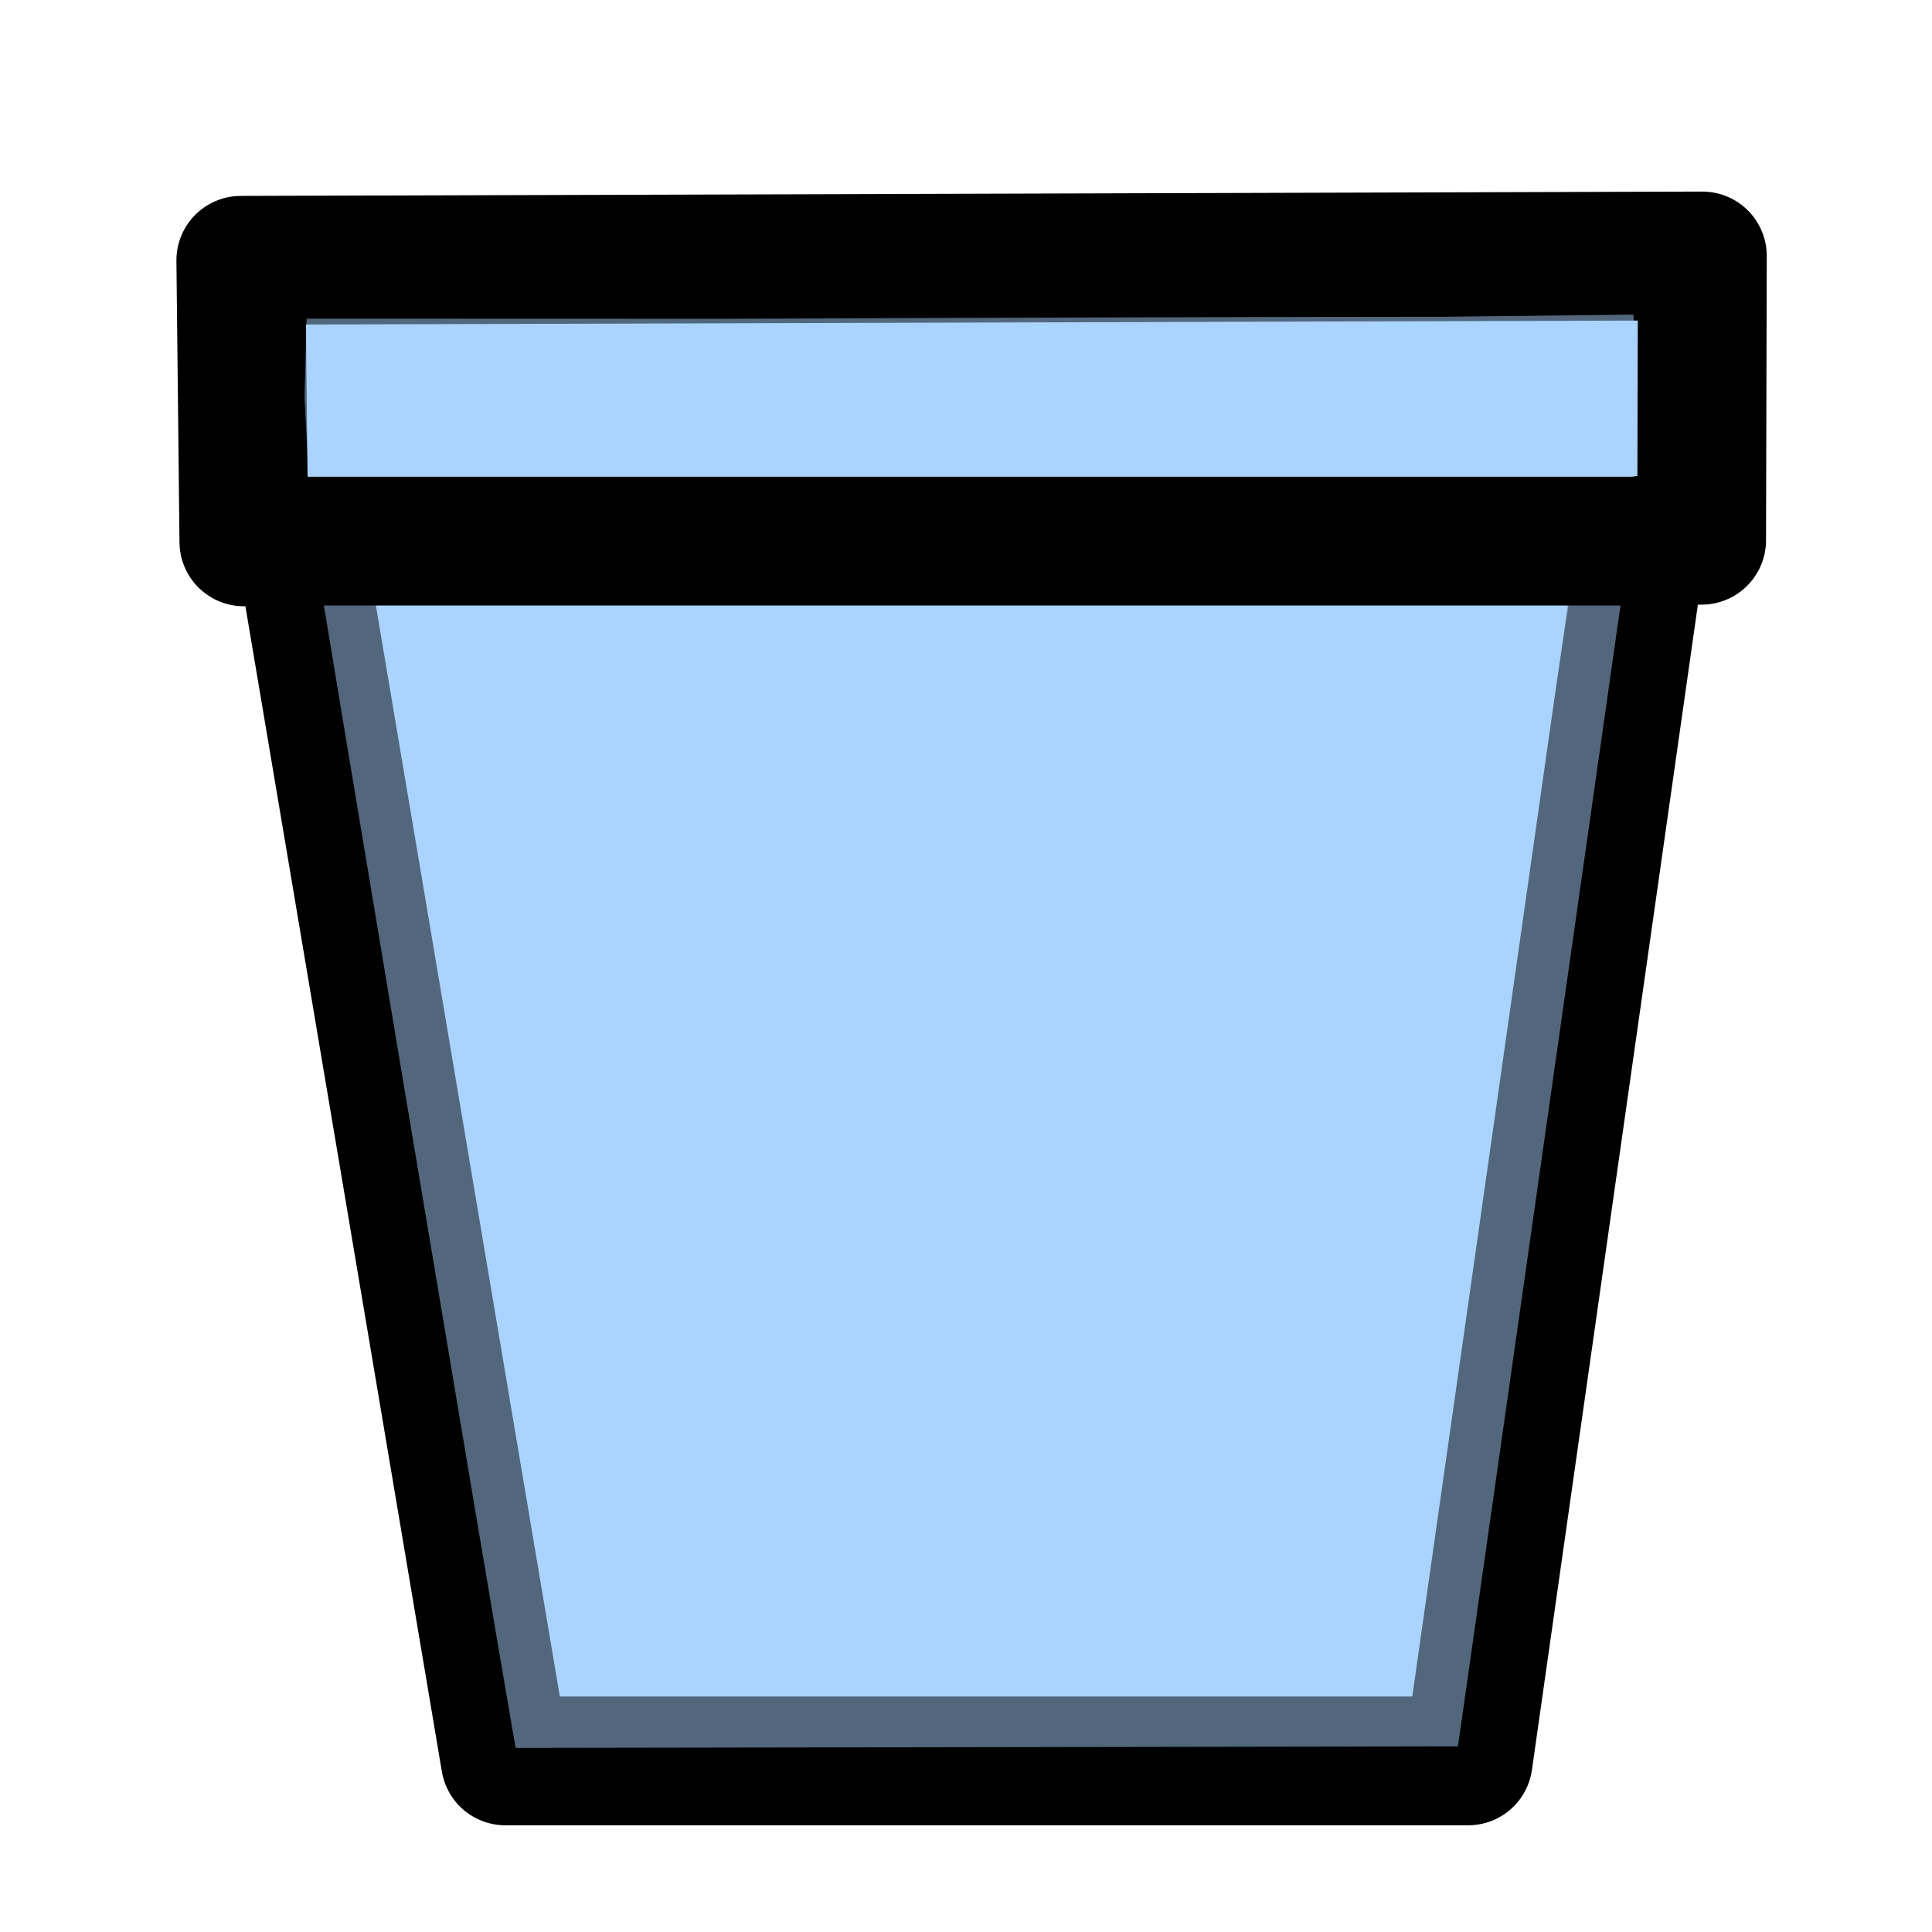
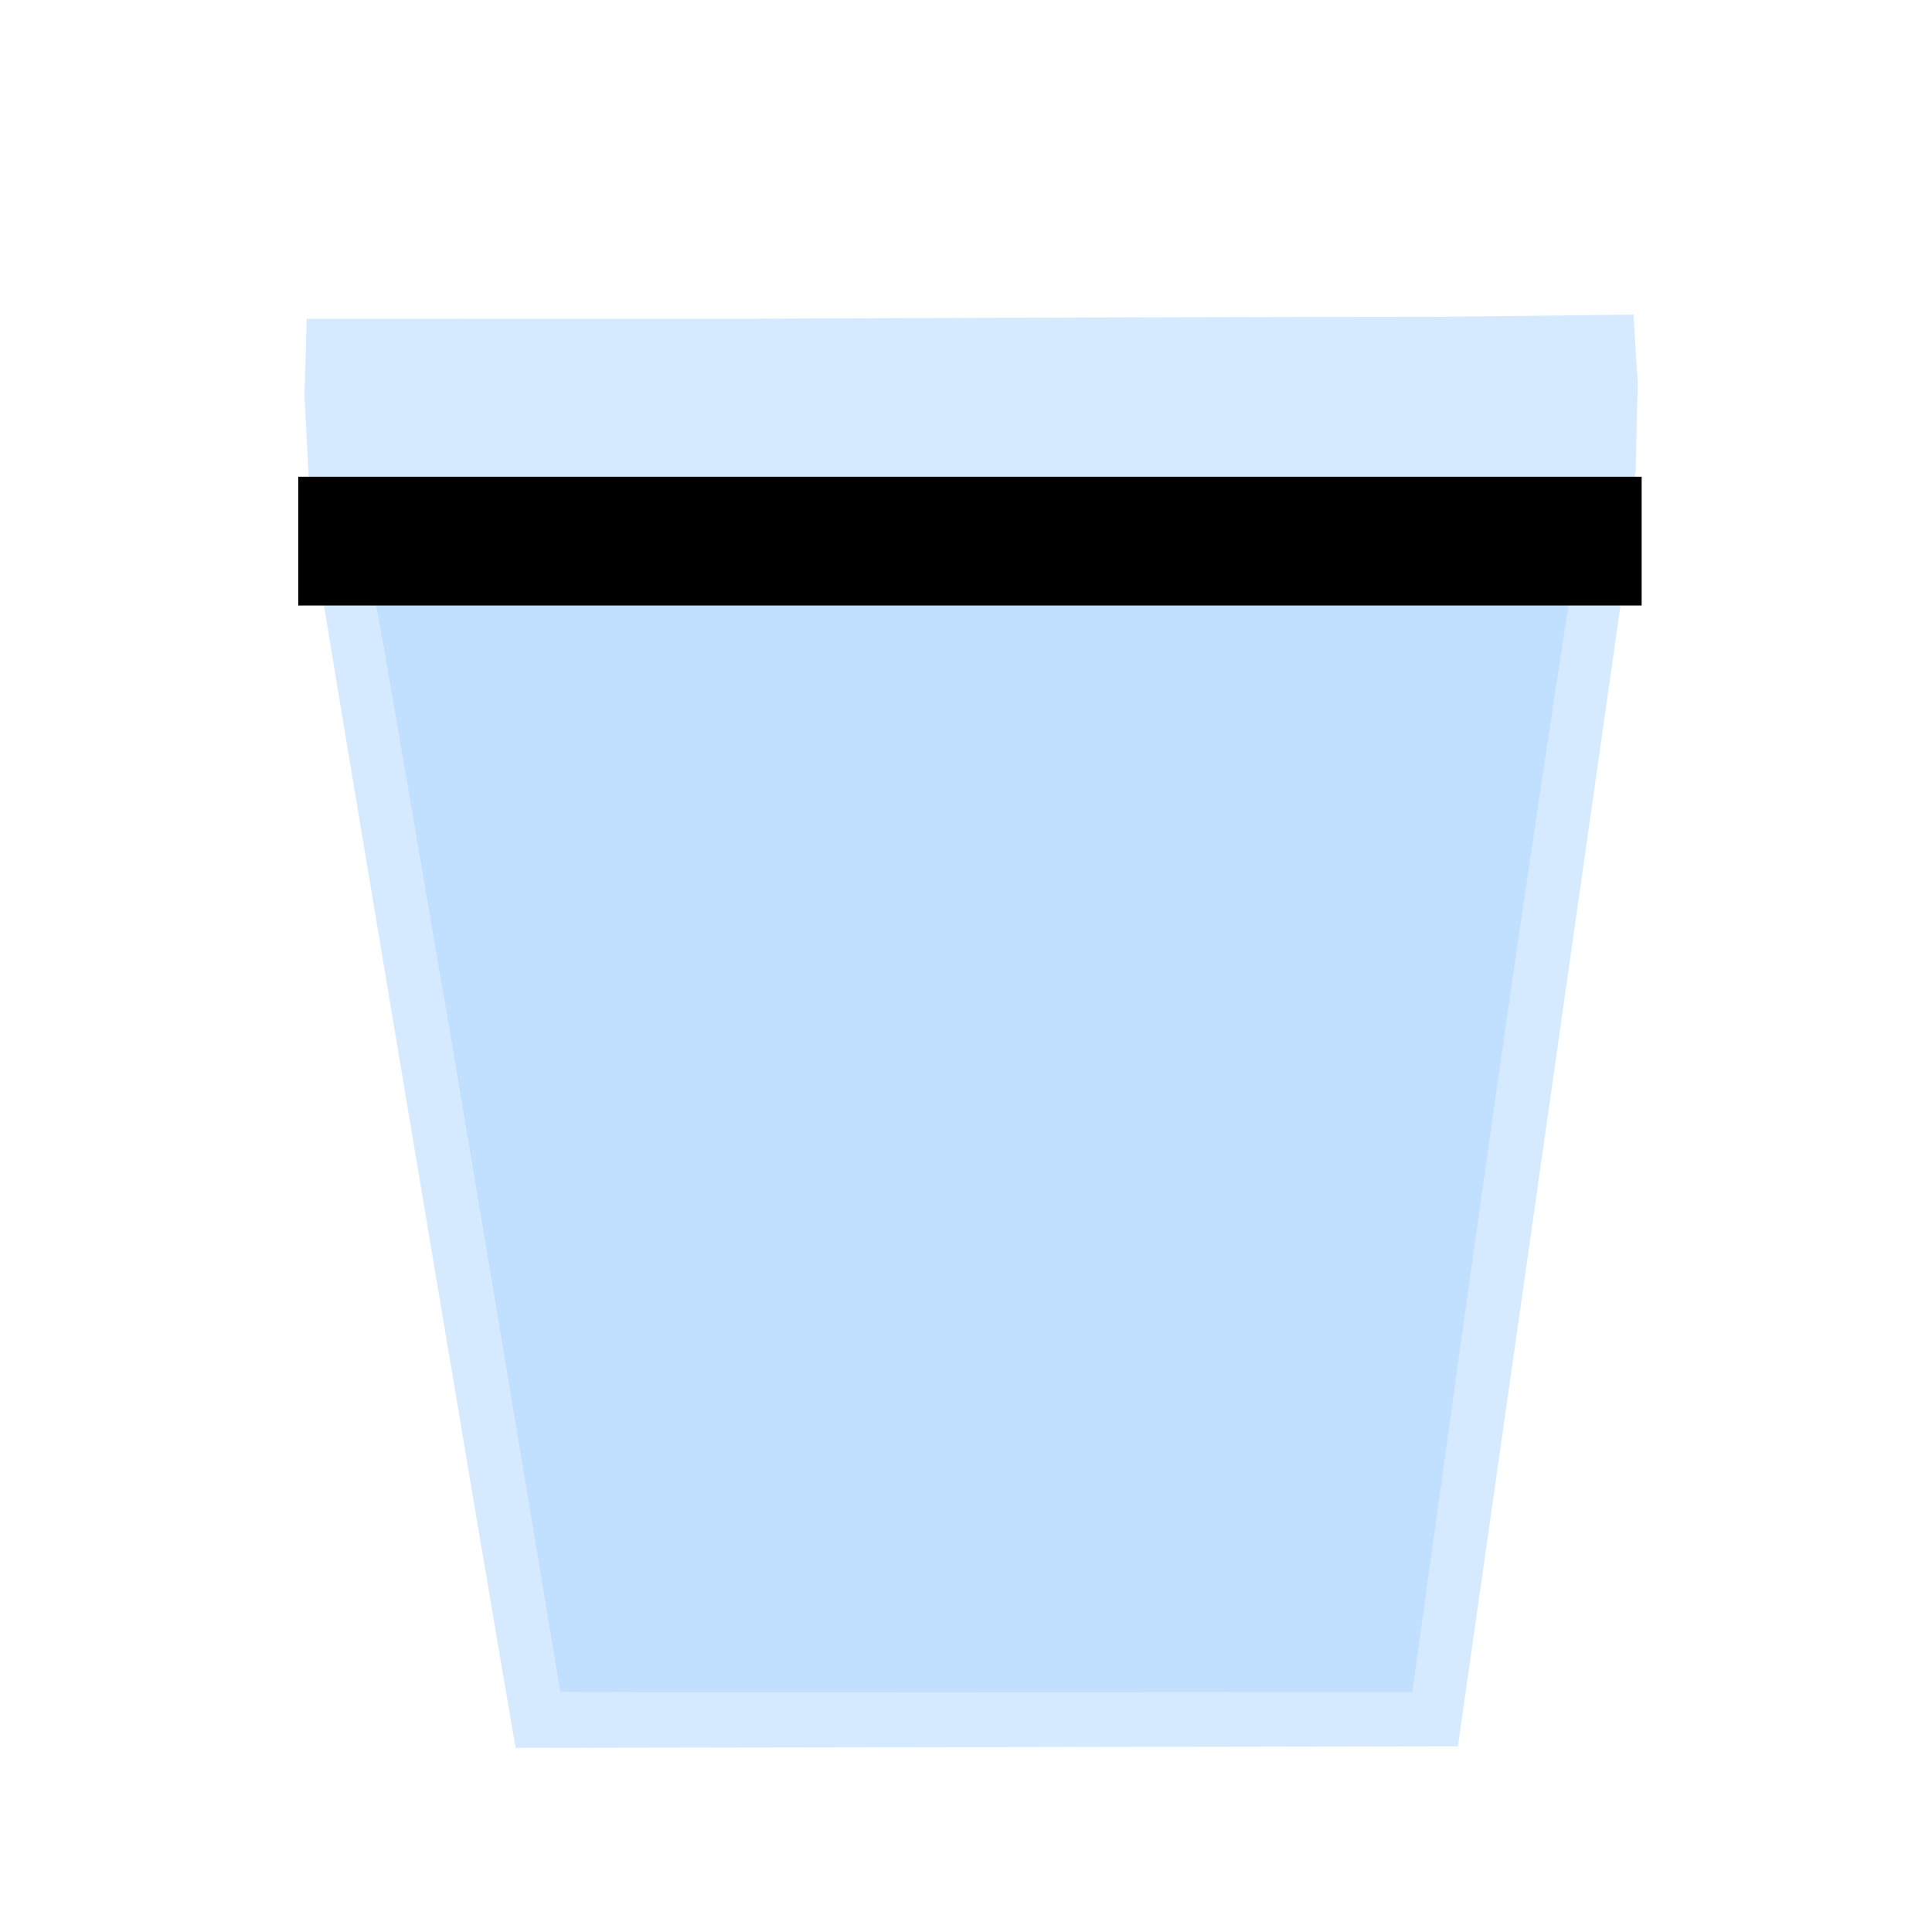
<svg xmlns="http://www.w3.org/2000/svg" xmlns:xlink="http://www.w3.org/1999/xlink" width="900" height="900">
  <title>lol</title>
  <defs>
    <linearGradient id="linearGradient4170">
      <stop offset="0" id="stop4172" stop-color="#e57214" />
      <stop offset="1" id="stop4174" stop-color="#e57200" />
    </linearGradient>
    <linearGradient id="linearGradient4146">
      <stop id="stop4148" offset="0" stop-color="#e55d12" />
      <stop offset="0.711" id="stop4150" stop-color="#e55f00" />
      <stop id="stop4152" offset="1" stop-color="#e55f00" />
    </linearGradient>
    <linearGradient id="linearGradient5390">
      <stop offset="0" id="stop5392" stop-color="#e55f00" />
      <stop id="stop5443" offset="0.711" stop-color="#e55f00" />
      <stop offset="1" id="stop5394" stop-opacity="0" stop-color="#e55f00" />
    </linearGradient>
    <linearGradient id="linearGradient3614">
      <stop offset="0" id="stop3616" stop-color="#0000ff" />
      <stop id="stop3624" offset="1" stop-opacity="0" stop-color="#0000ff" />
    </linearGradient>
    <linearGradient xlink:href="#linearGradient5390" id="linearGradient5406" x1="373.033" y1="847.383" x2="373.033" y2="-969.948" gradientUnits="userSpaceOnUse" gradientTransform="translate(46.467,-28.284)" />
    <linearGradient xlink:href="#linearGradient4170" id="linearGradient4176" x1="0.5" y1="1.043" x2="0.5" y2="-1.212" />
  </defs>
  <g>
    <title>Layer 1</title>
    <g id="layer1">
-       <path d="m235.42,820.289l-95.719,-567.78l-26.091,-0.087l-1.429,-131.159l680.843,-2.02l-0.339,132.414l-27.779,0l-80.978,568.632l-448.508,0l0,0l-0,0l-0,0z" id="path3821" stroke-miterlimit="4" stroke-linejoin="round" stroke-width="60" stroke="#000000" fill="#aad4ff" />
      <path d="m238.777,806.022c-10.424,-59.541 -91.938,-546.331 -91.546,-546.699c0.294,-0.277 137.945,-0.977 305.89,-1.556l305.356,-1.053l-0.876,6.259c-0.482,3.443 -18.329,128.723 -39.659,278.402l-38.783,272.143l-219.472,0.362l-219.472,0.362l-1.439,-8.219l0,0l0,0z" id="path3827" fill="#aad4ff" opacity="0.488" />
      <path d="m260.929,787.952c0,-1.272 -53.47,-321.024 -54.325,-324.828c-0.683,-3.041 -27.677,-162.818 -31.735,-183.021l-30.003,-38.386l-3.03,-56.733l1.01,-36.53l194.389,0.06c120.804,-0.523 272.242,-0.951 335.296,-0.951l88.379,-1.011l2.02,31.716l-1.01,42.827l-0.28,-1.01l-1.291,23.233l-22.239,-8.742c-0.46,2.554 -20.558,129.357 -42.194,281.786c-21.636,152.429 -37.644,270.066 -38.044,271.834l-0.032,-0.006l-205.053,0.126c-120.592,0 -191.858,0.113 -191.858,-0.366l-0,0z" id="path3860" fill="#aad4ff" opacity="0.488" />
      <path d="m138.95,252.078l625.789,0" id="path5408" stroke-miterlimit="4" stroke-width="60" stroke="#000000" fill="#aad4ff" />
    </g>
  </g>
</svg>